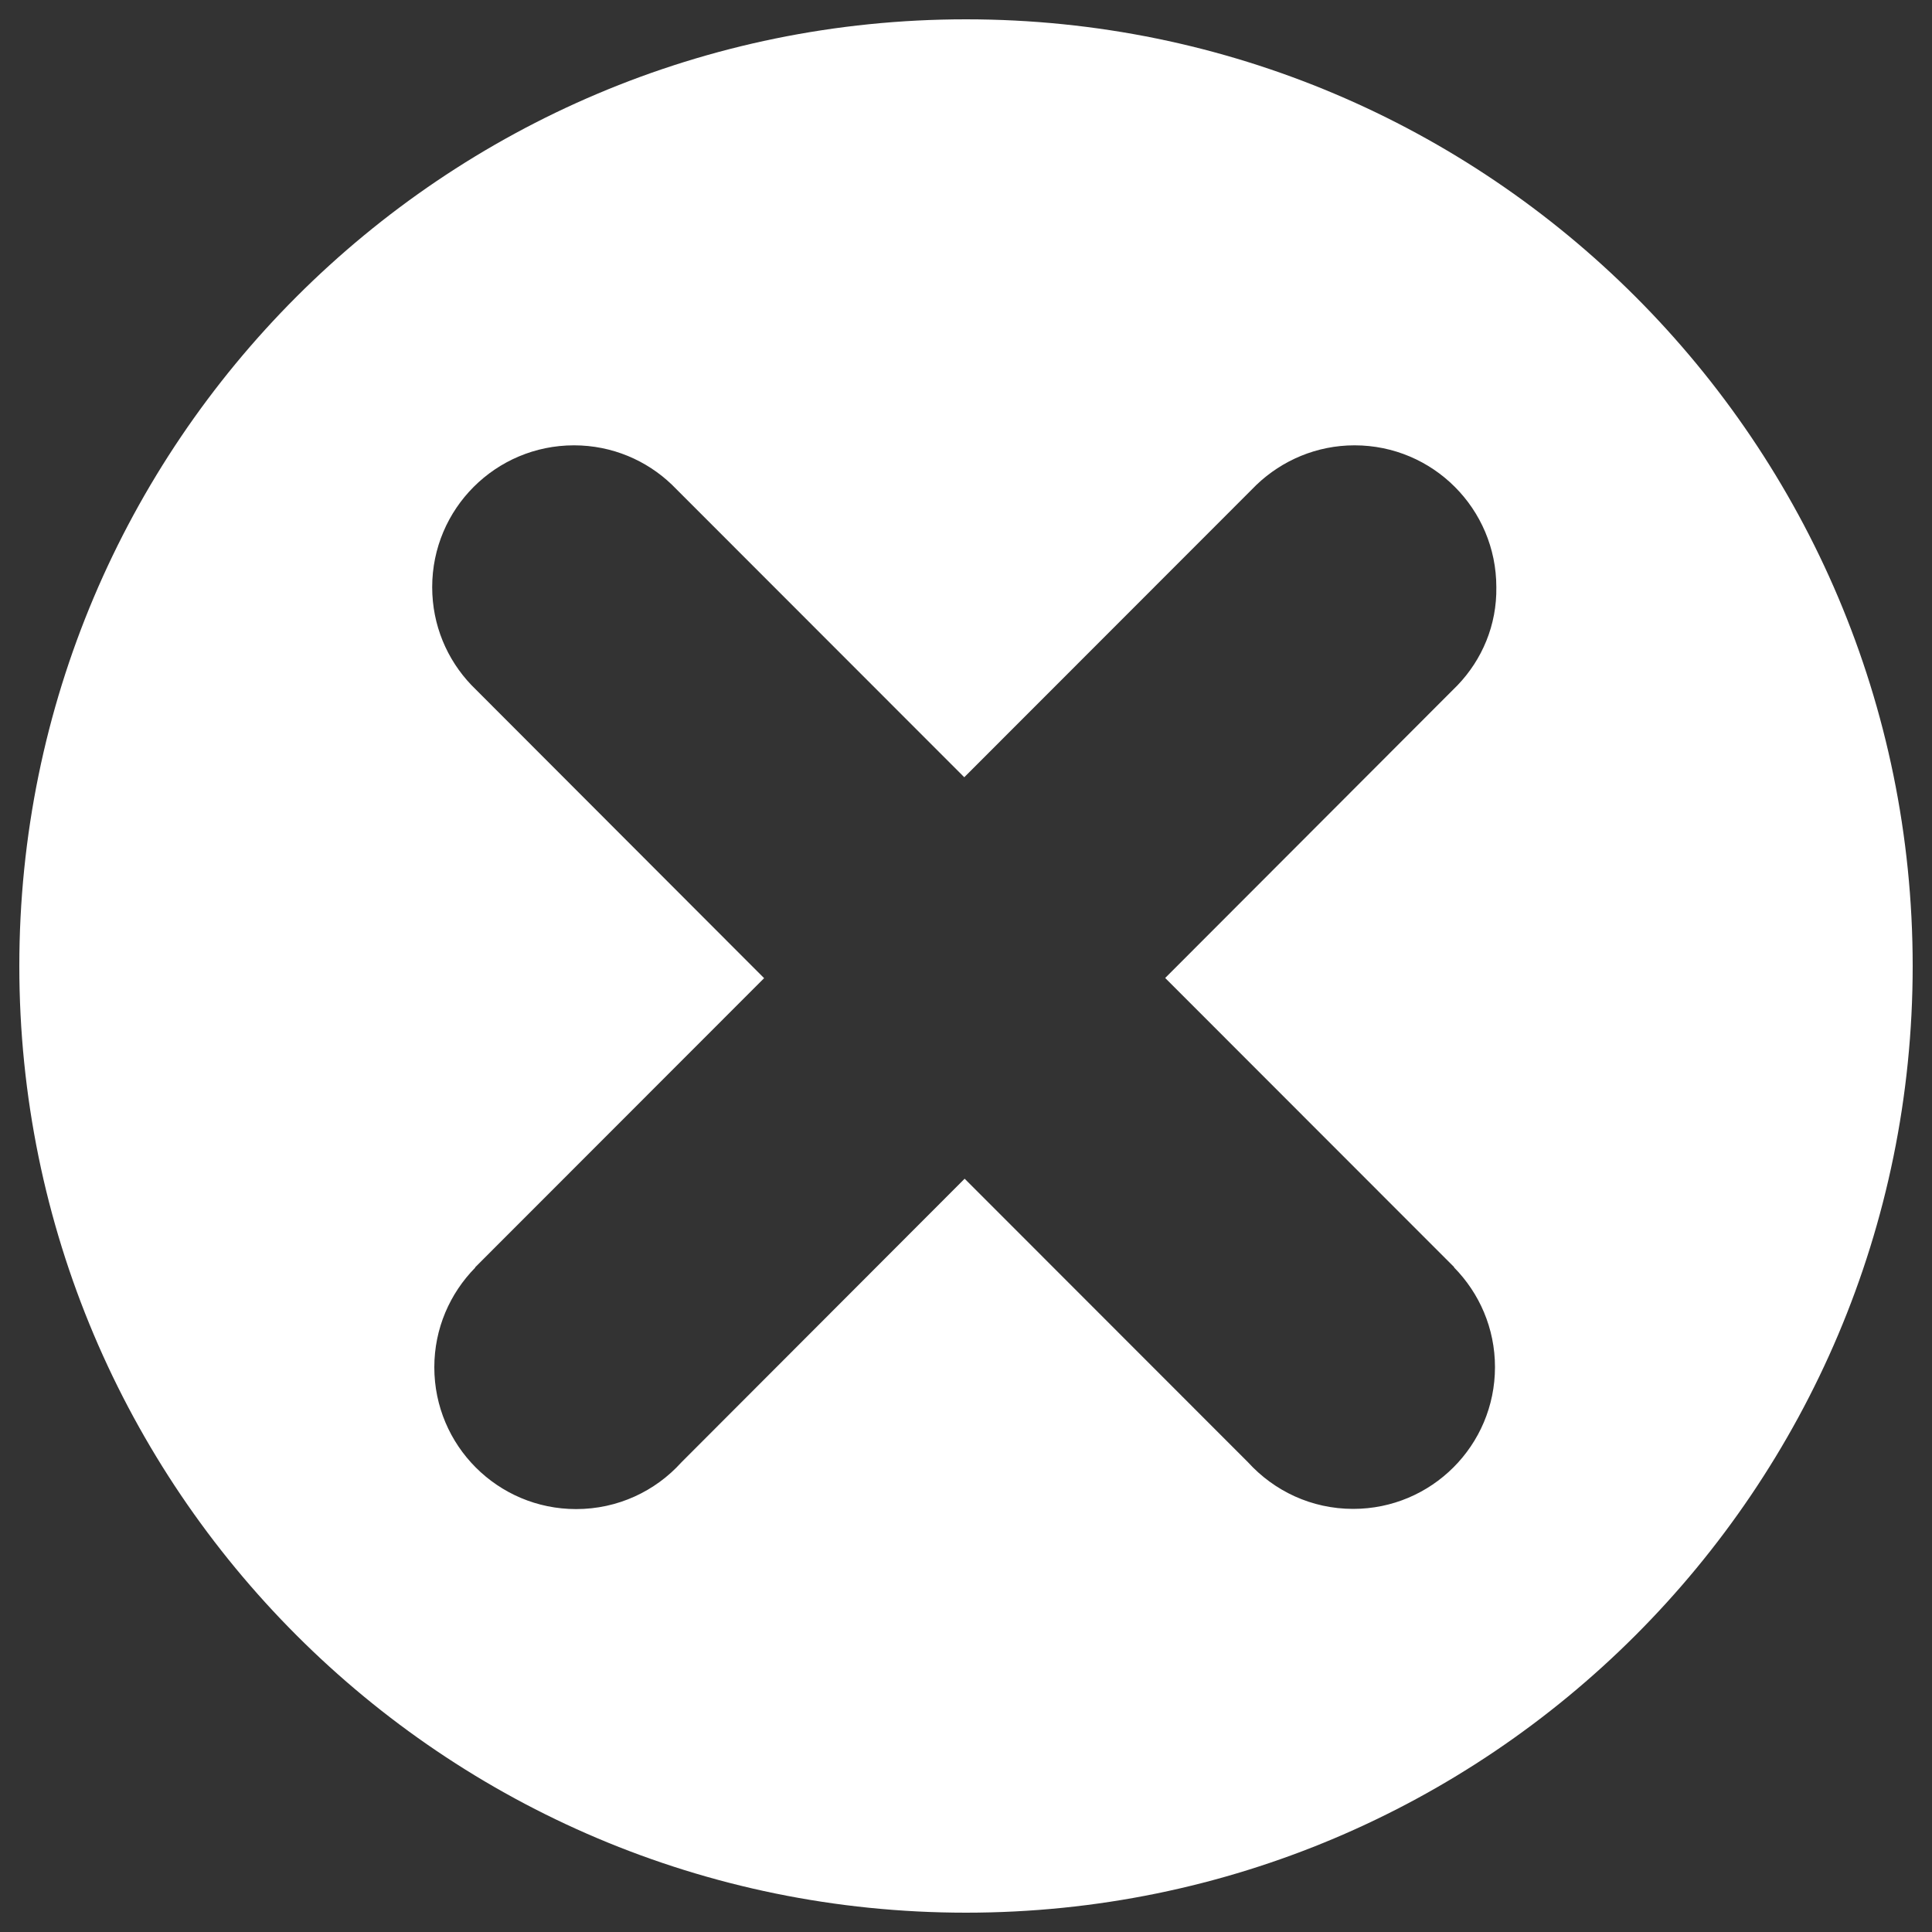
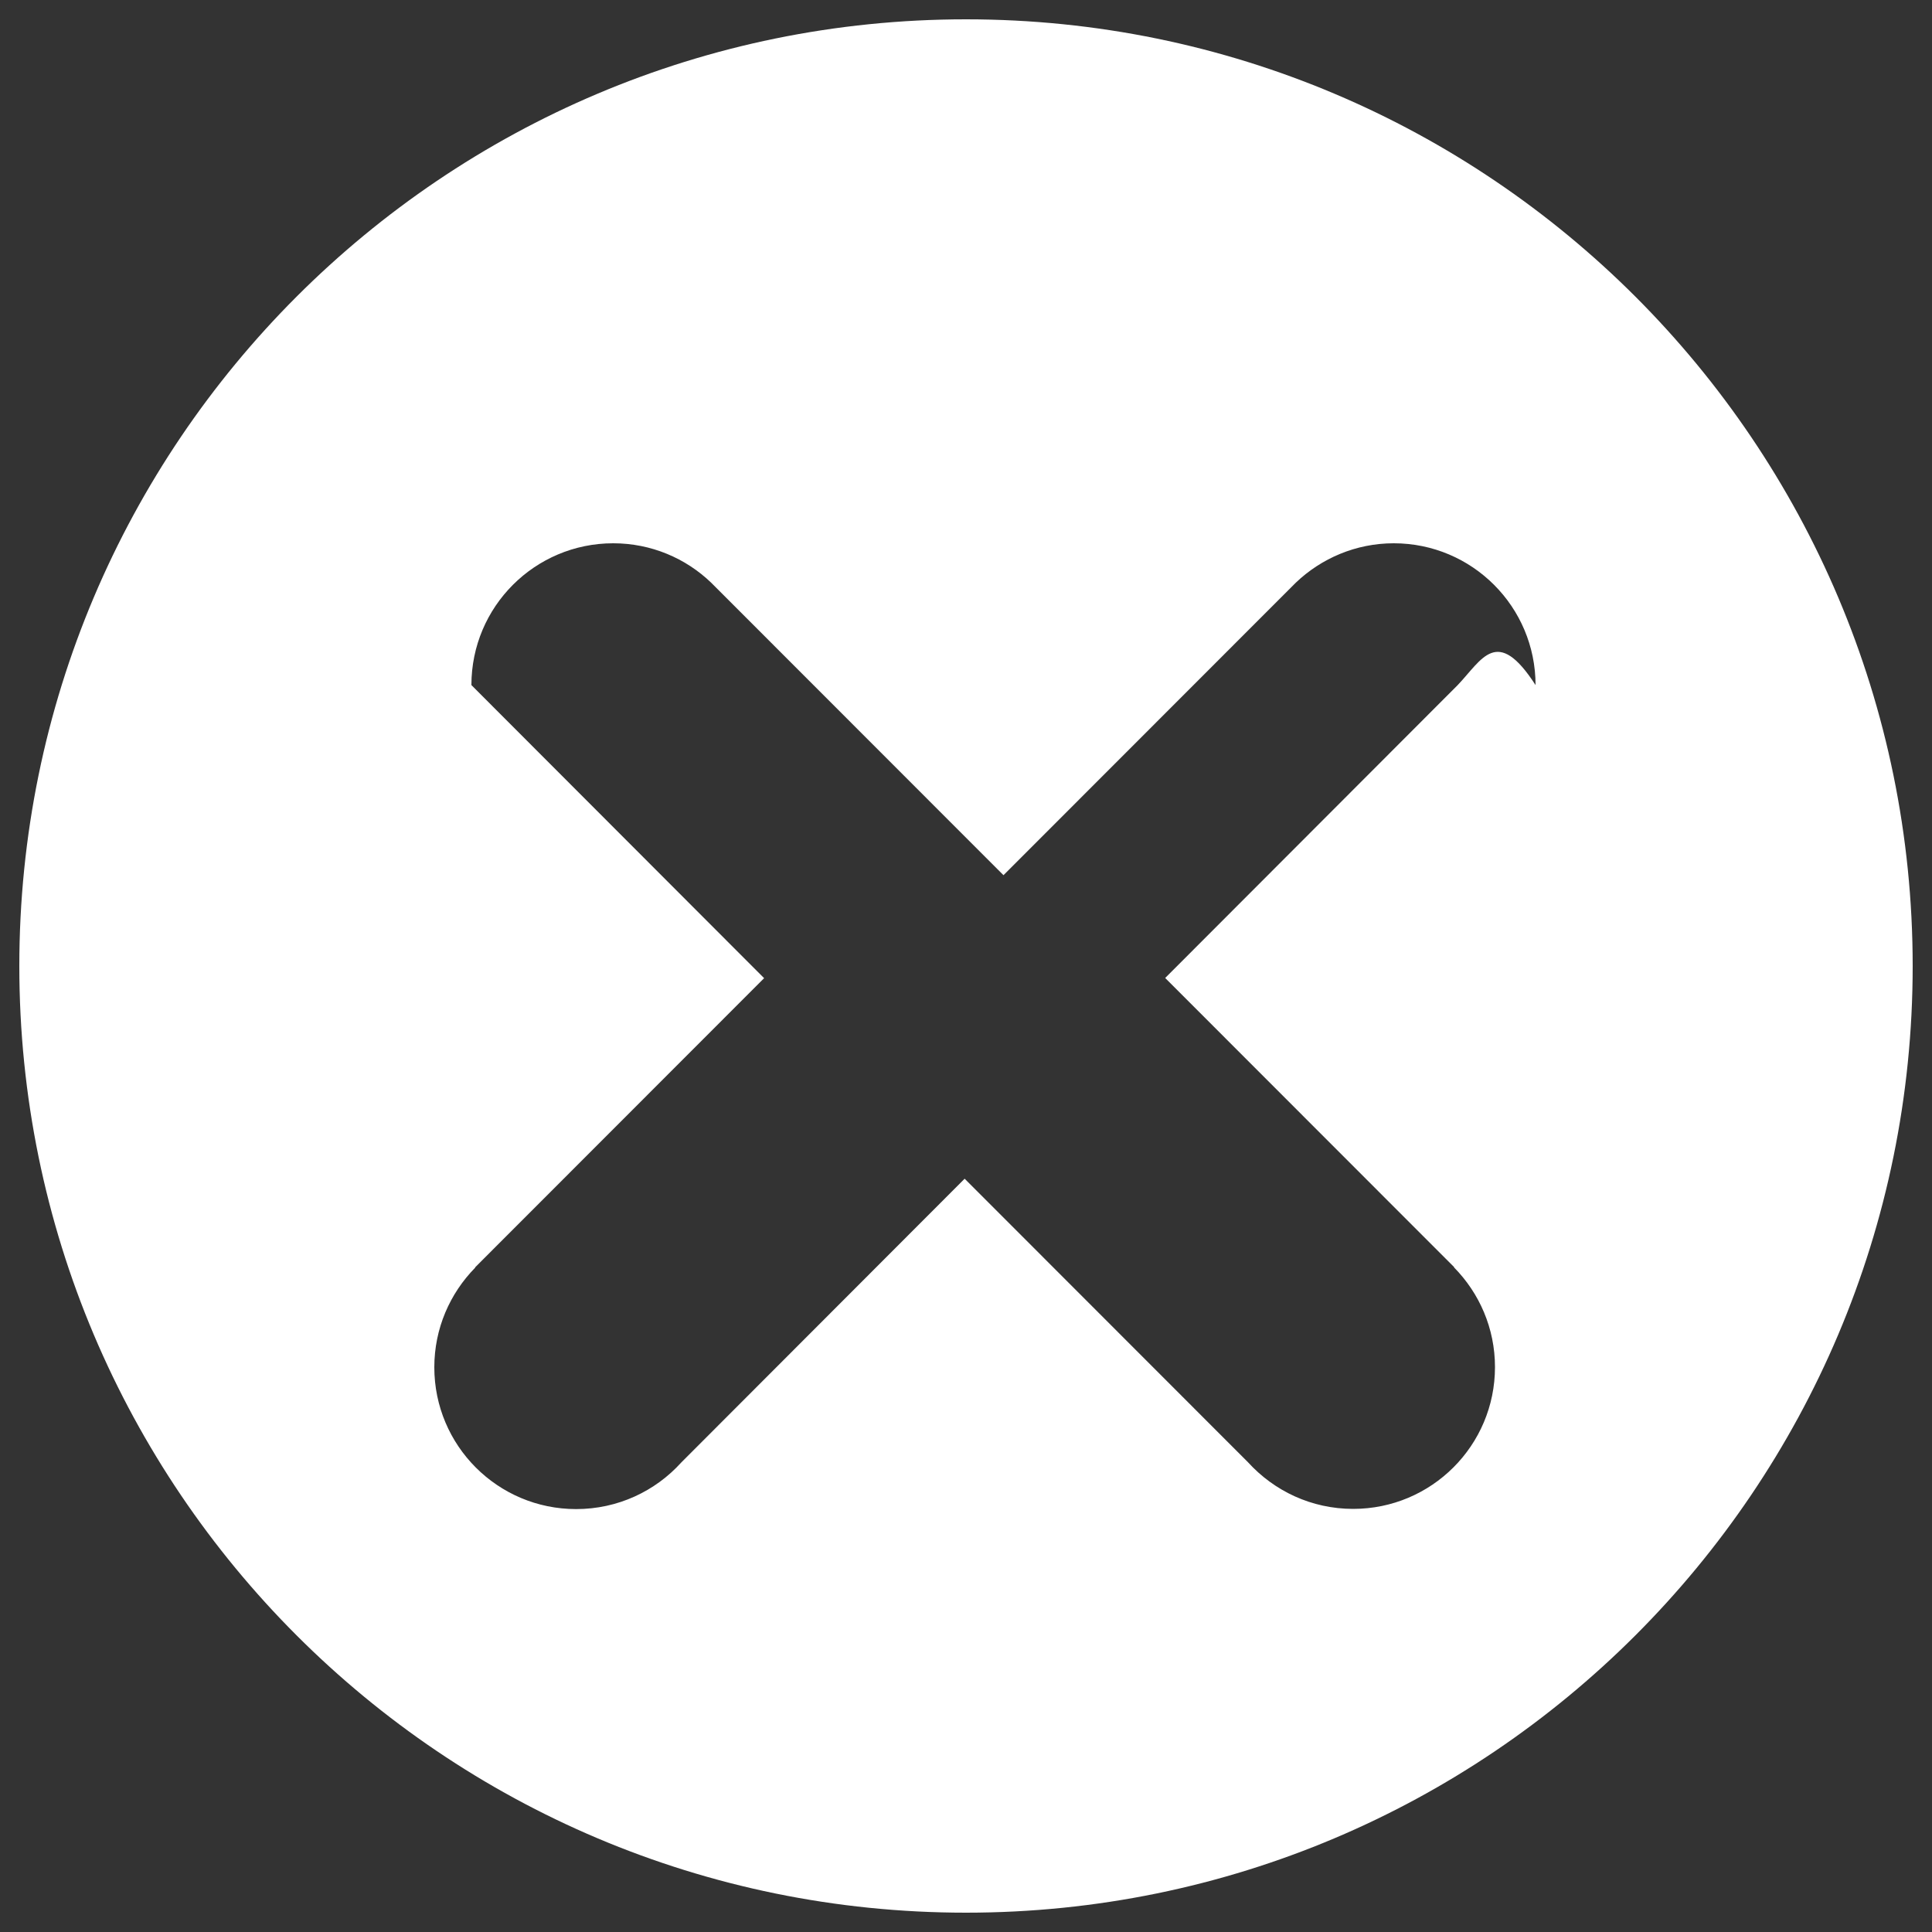
<svg xmlns="http://www.w3.org/2000/svg" version="1.1" x="0px" y="0px" viewBox="0 0 1000 1000" enable-background="new 0 0 1000 1000" xml:space="preserve">
  <rect x="0" y="0" width="1000" height="1000" fill="#333333" stroke="none" />
  <g>
-     <path fill="#ffffff" d="M500,10C229.4,10,10,229.4,10,500c0,270.6,219.4,490,490,490c270.6,0,490-219.4,490-490C990,229.4,770.6,10,500,10z M754.5,354.6L603.1,506.2l149.6,149.7l-0.1,0.1c13.1,13.3,21.2,31.5,21.2,51.6c0,40.6-32.9,73.4-73.4,73.4c-21.6,0-40.9-9.3-54.4-24.1L499.3,610.1L352.6,757c-13.4,14.8-32.8,24.1-54.4,24.1c-40.6,0-73.4-32.9-73.4-73.4c0-20.1,8.1-38.3,21.2-51.6l-0.1-0.1l149.6-149.7L244,354.6l0,0c-12.6-13.2-20.3-31-20.3-50.7c0-40.6,32.9-73.4,73.4-73.4c19.7,0,37.6,7.8,50.7,20.4l0,0l1,1c0.1,0.1,0.2,0.2,0.2,0.2l150.1,150.2l150.1-150.2c0.1-0.1,0.1-0.1,0.2-0.2l1-1l0,0c13.2-12.6,31.1-20.4,50.7-20.4c40.6,0,73.4,32.9,73.4,73.4C774.8,323.6,767.1,341.4,754.5,354.6L754.5,354.6z" />
+     <path fill="#ffffff" d="M500,10C229.4,10,10,229.4,10,500c0,270.6,219.4,490,490,490c270.6,0,490-219.4,490-490C990,229.4,770.6,10,500,10z M754.5,354.6L603.1,506.2l149.6,149.7l-0.1,0.1c13.1,13.3,21.2,31.5,21.2,51.6c0,40.6-32.9,73.4-73.4,73.4c-21.6,0-40.9-9.3-54.4-24.1L499.3,610.1L352.6,757c-13.4,14.8-32.8,24.1-54.4,24.1c-40.6,0-73.4-32.9-73.4-73.4c0-20.1,8.1-38.3,21.2-51.6l-0.1-0.1l149.6-149.7L244,354.6l0,0c0-40.6,32.9-73.4,73.4-73.4c19.7,0,37.6,7.8,50.7,20.4l0,0l1,1c0.1,0.1,0.2,0.2,0.2,0.2l150.1,150.2l150.1-150.2c0.1-0.1,0.1-0.1,0.2-0.2l1-1l0,0c13.2-12.6,31.1-20.4,50.7-20.4c40.6,0,73.4,32.9,73.4,73.4C774.8,323.6,767.1,341.4,754.5,354.6L754.5,354.6z" />
  </g>
</svg>